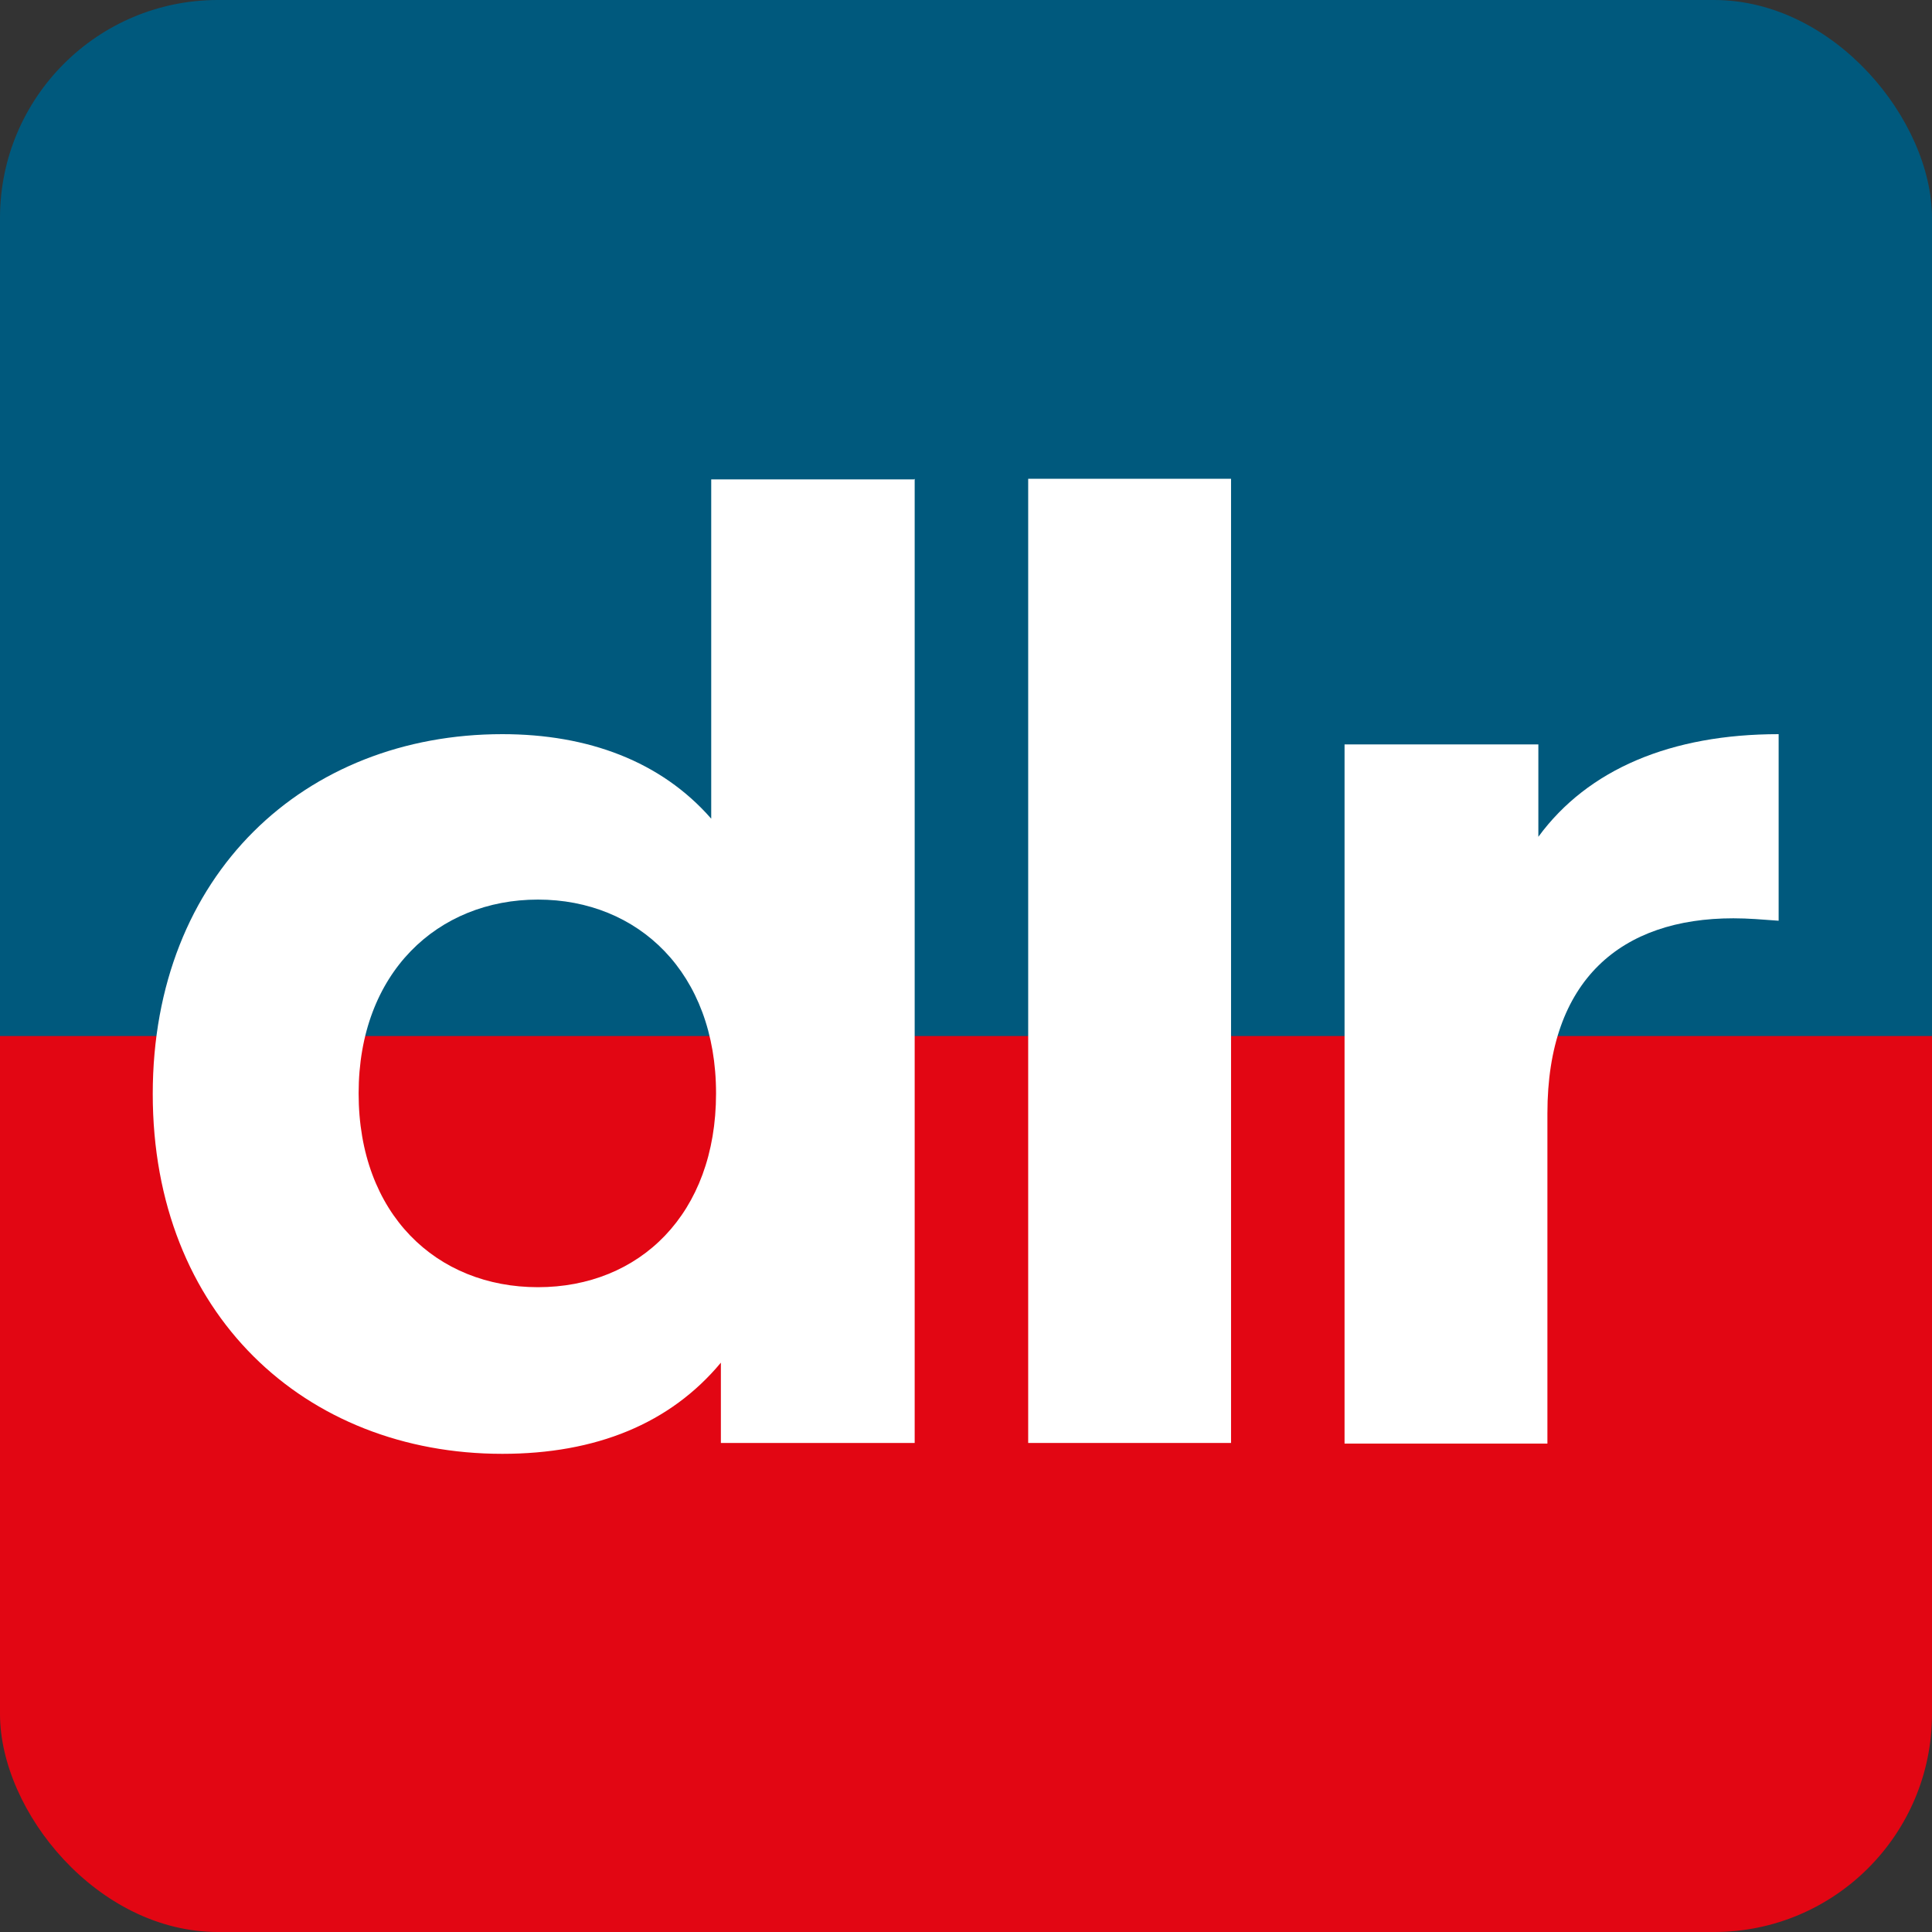
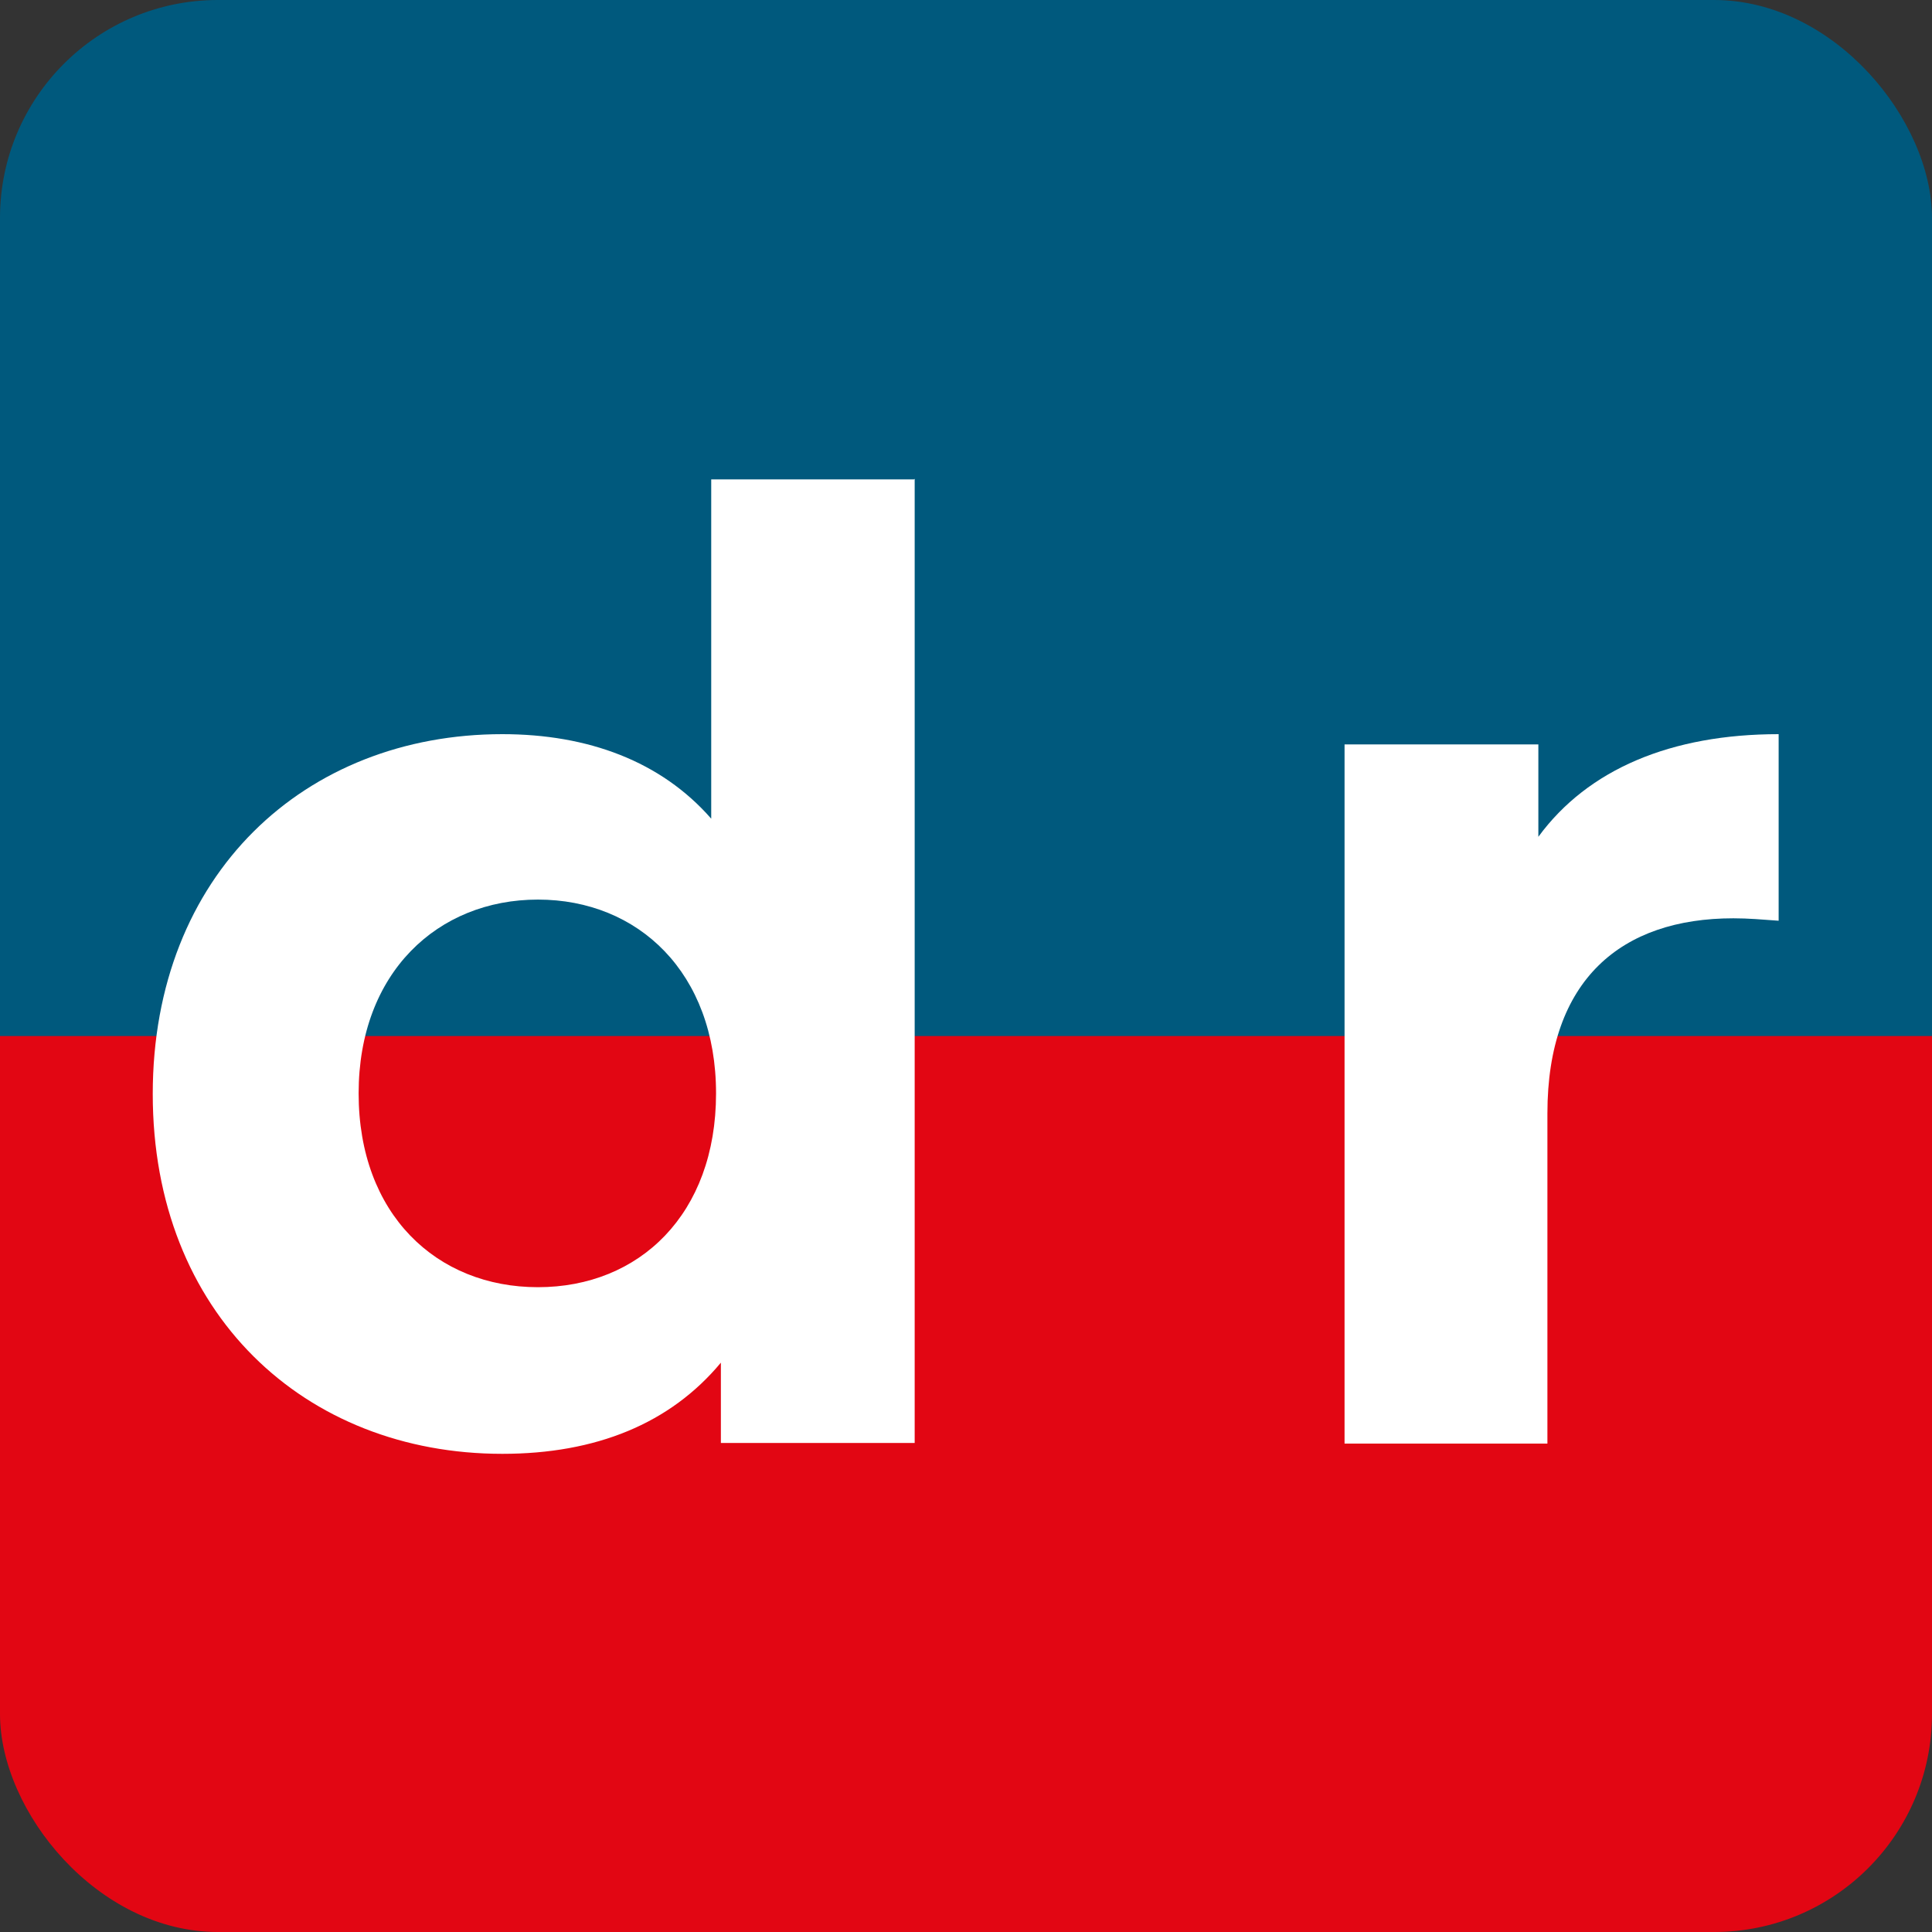
<svg xmlns="http://www.w3.org/2000/svg" viewBox="0 0 32 32">
  <rect x="0" y="0" width="32" height="32" fill="#333333" stroke="none" />
  <defs>
    <style>
      .cls-1 {
        fill: none;
      }

      .cls-2 {
        isolation: isolate;
      }

      .cls-3 {
        fill: #e20613;
      }

      .cls-4 {
        fill: #fff;
      }

      .cls-5 {
        fill: #00597d;
        mix-blend-mode: overlay;
      }

      .cls-6 {
        clip-path: url(#clippath);
      }
    </style>
    <clipPath id="clippath">
      <rect class="cls-1" width="32" height="32" rx="3.61" ry="3.61" />
    </clipPath>
  </defs>
  <g class="cls-2">
    <g id="Ebene_1" data-name="Ebene 1">
      <g class="cls-6">
        <rect class="cls-3" y="14.84" width="32" height="17.16" />
        <rect class="cls-5" width="32" height="17.16" />
      </g>
      <g>
-         <path class="cls-4" d="M17.03,7.93h3.36v15.97h-3.36V7.93Z" />
        <path class="cls-4" d="M29.46,12.15v3.1c-.28-.02-.5-.04-.75-.04-1.85,0-3.08,1.01-3.08,3.23v5.47h-3.36v-11.58h3.21v1.53c.82-1.12,2.2-1.7,3.98-1.7Z" />
        <path class="cls-4" d="M15.15,7.93v15.97h-3.21v-1.33c-.84,1.01-2.07,1.51-3.62,1.51-3.27,0-5.79-2.32-5.79-5.96s2.52-5.96,5.79-5.96c1.42,0,2.63.45,3.46,1.4v-5.62h3.36ZM11.86,18.11c0-2-1.29-3.21-2.95-3.21s-2.97,1.21-2.97,3.21,1.29,3.21,2.97,3.21,2.95-1.21,2.95-3.21Z" />
      </g>
    </g>
  </g>
</svg>